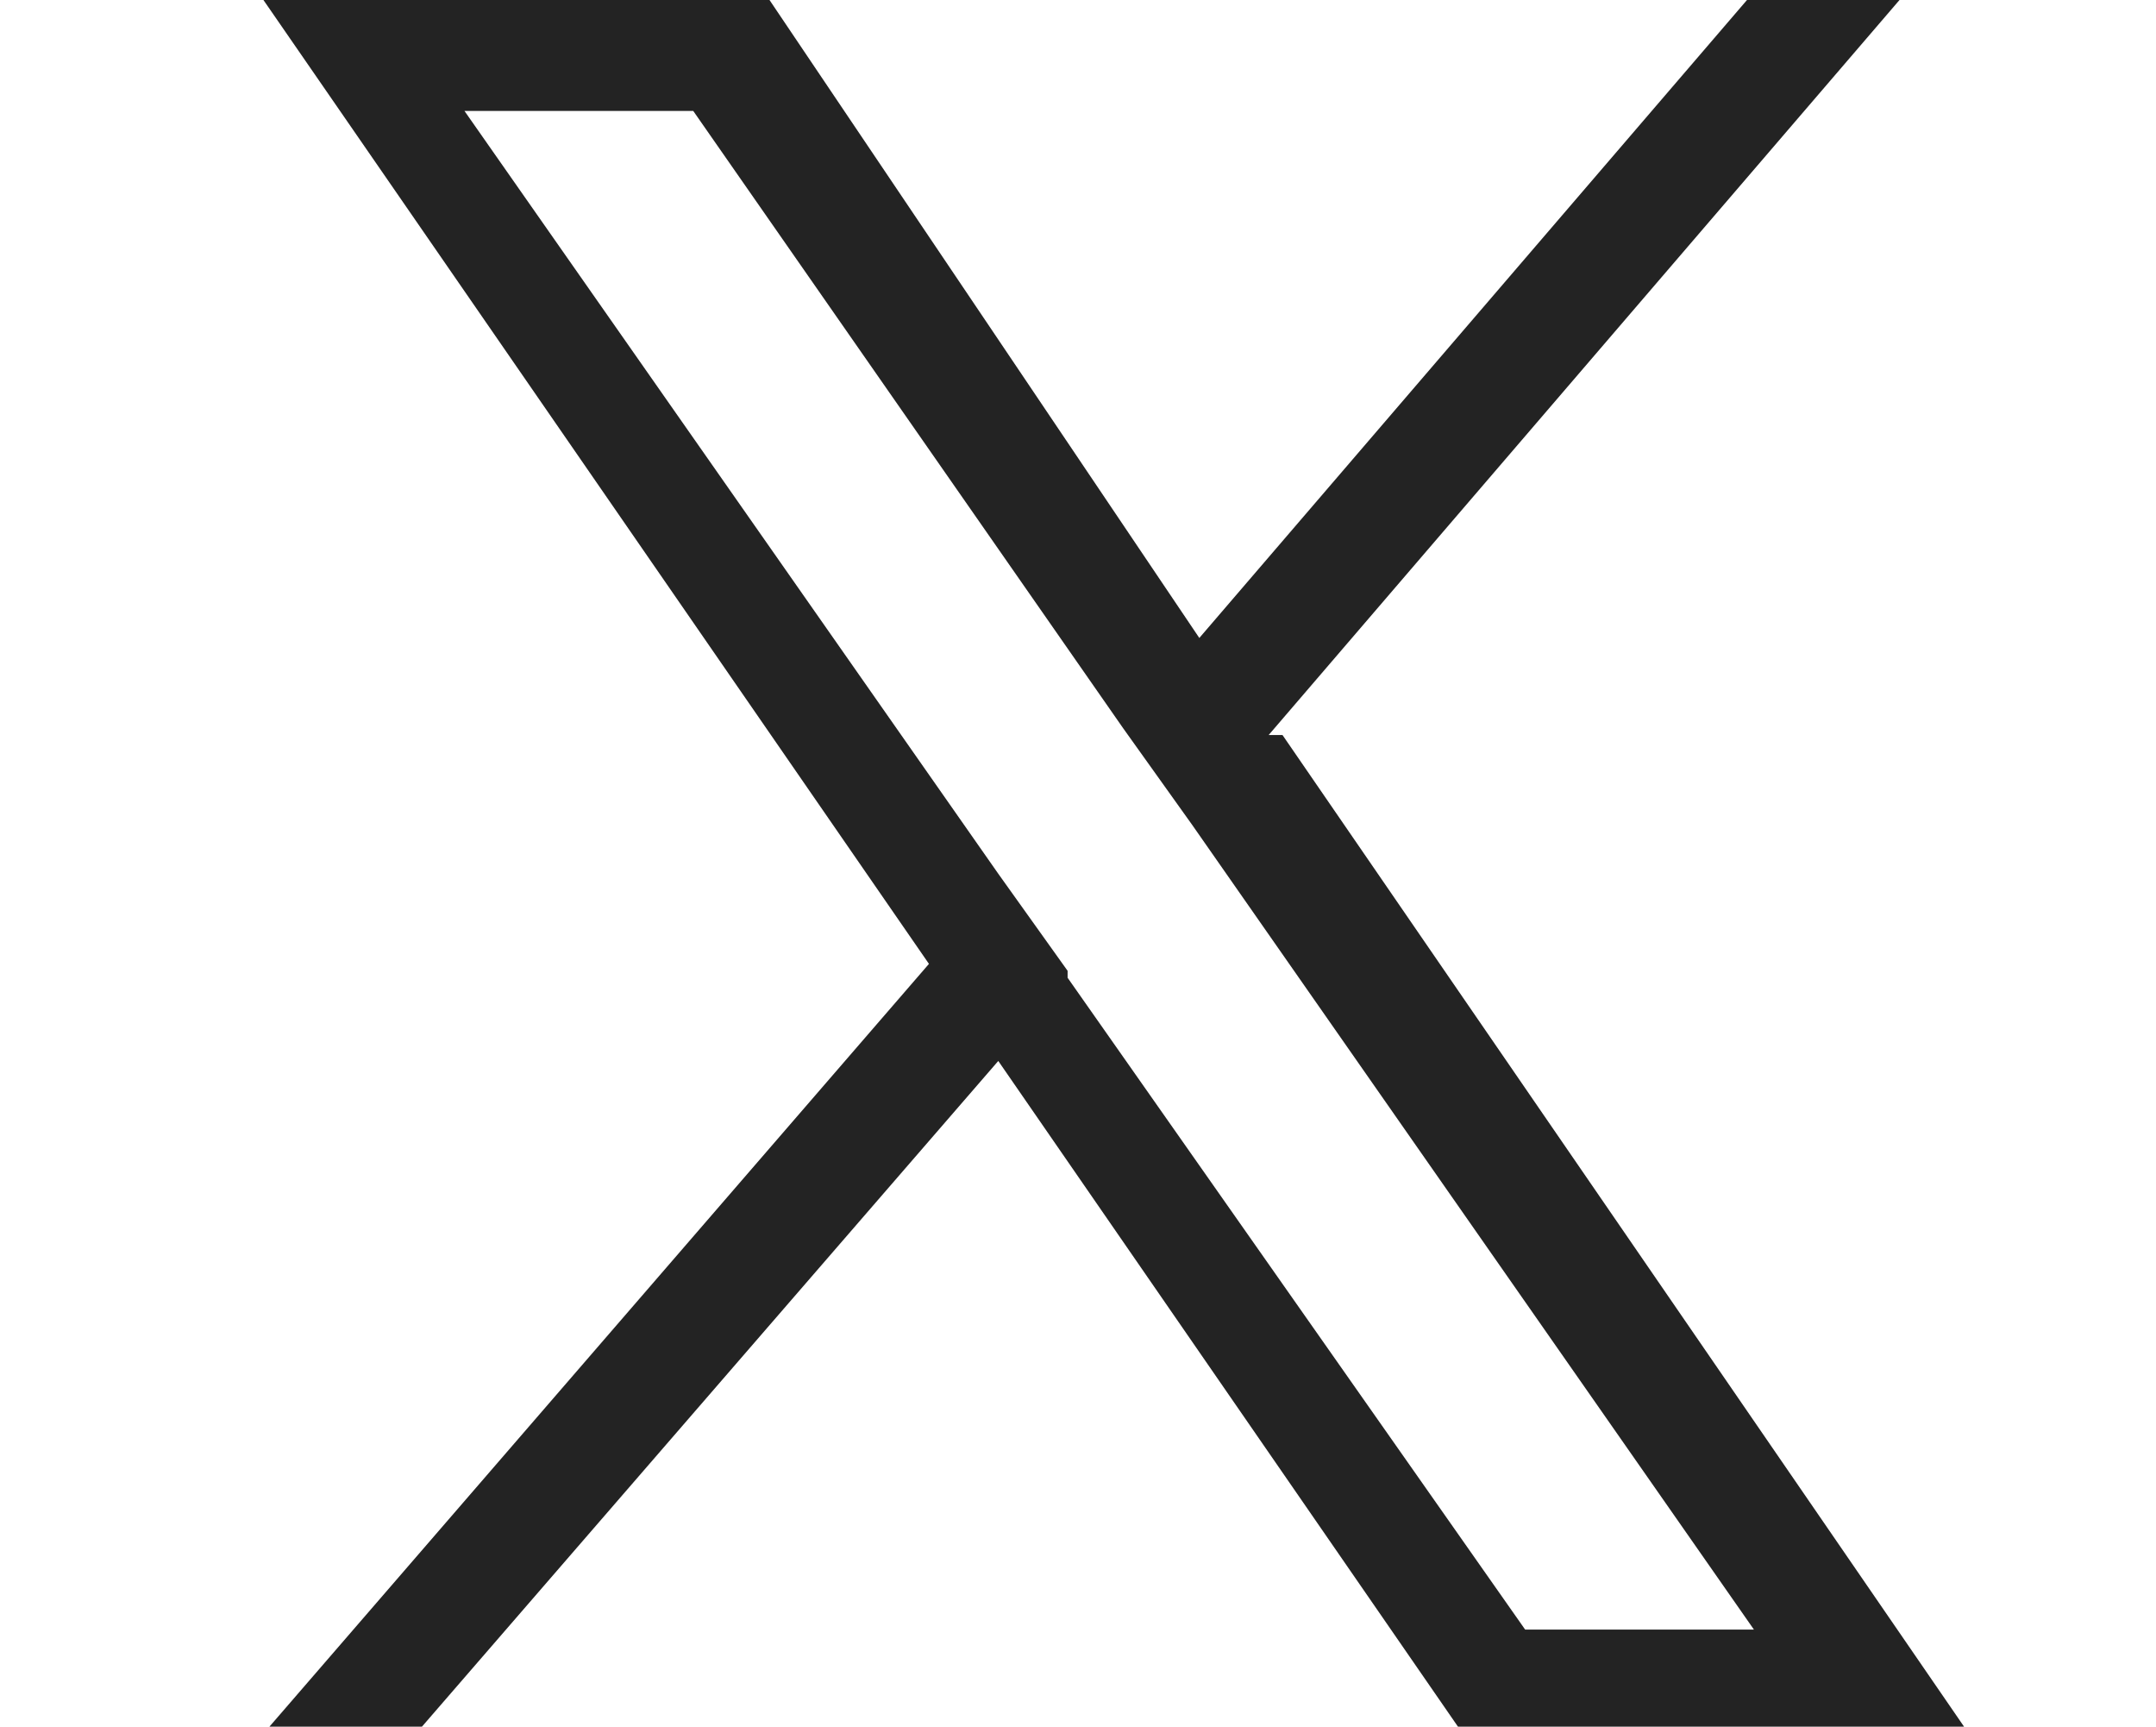
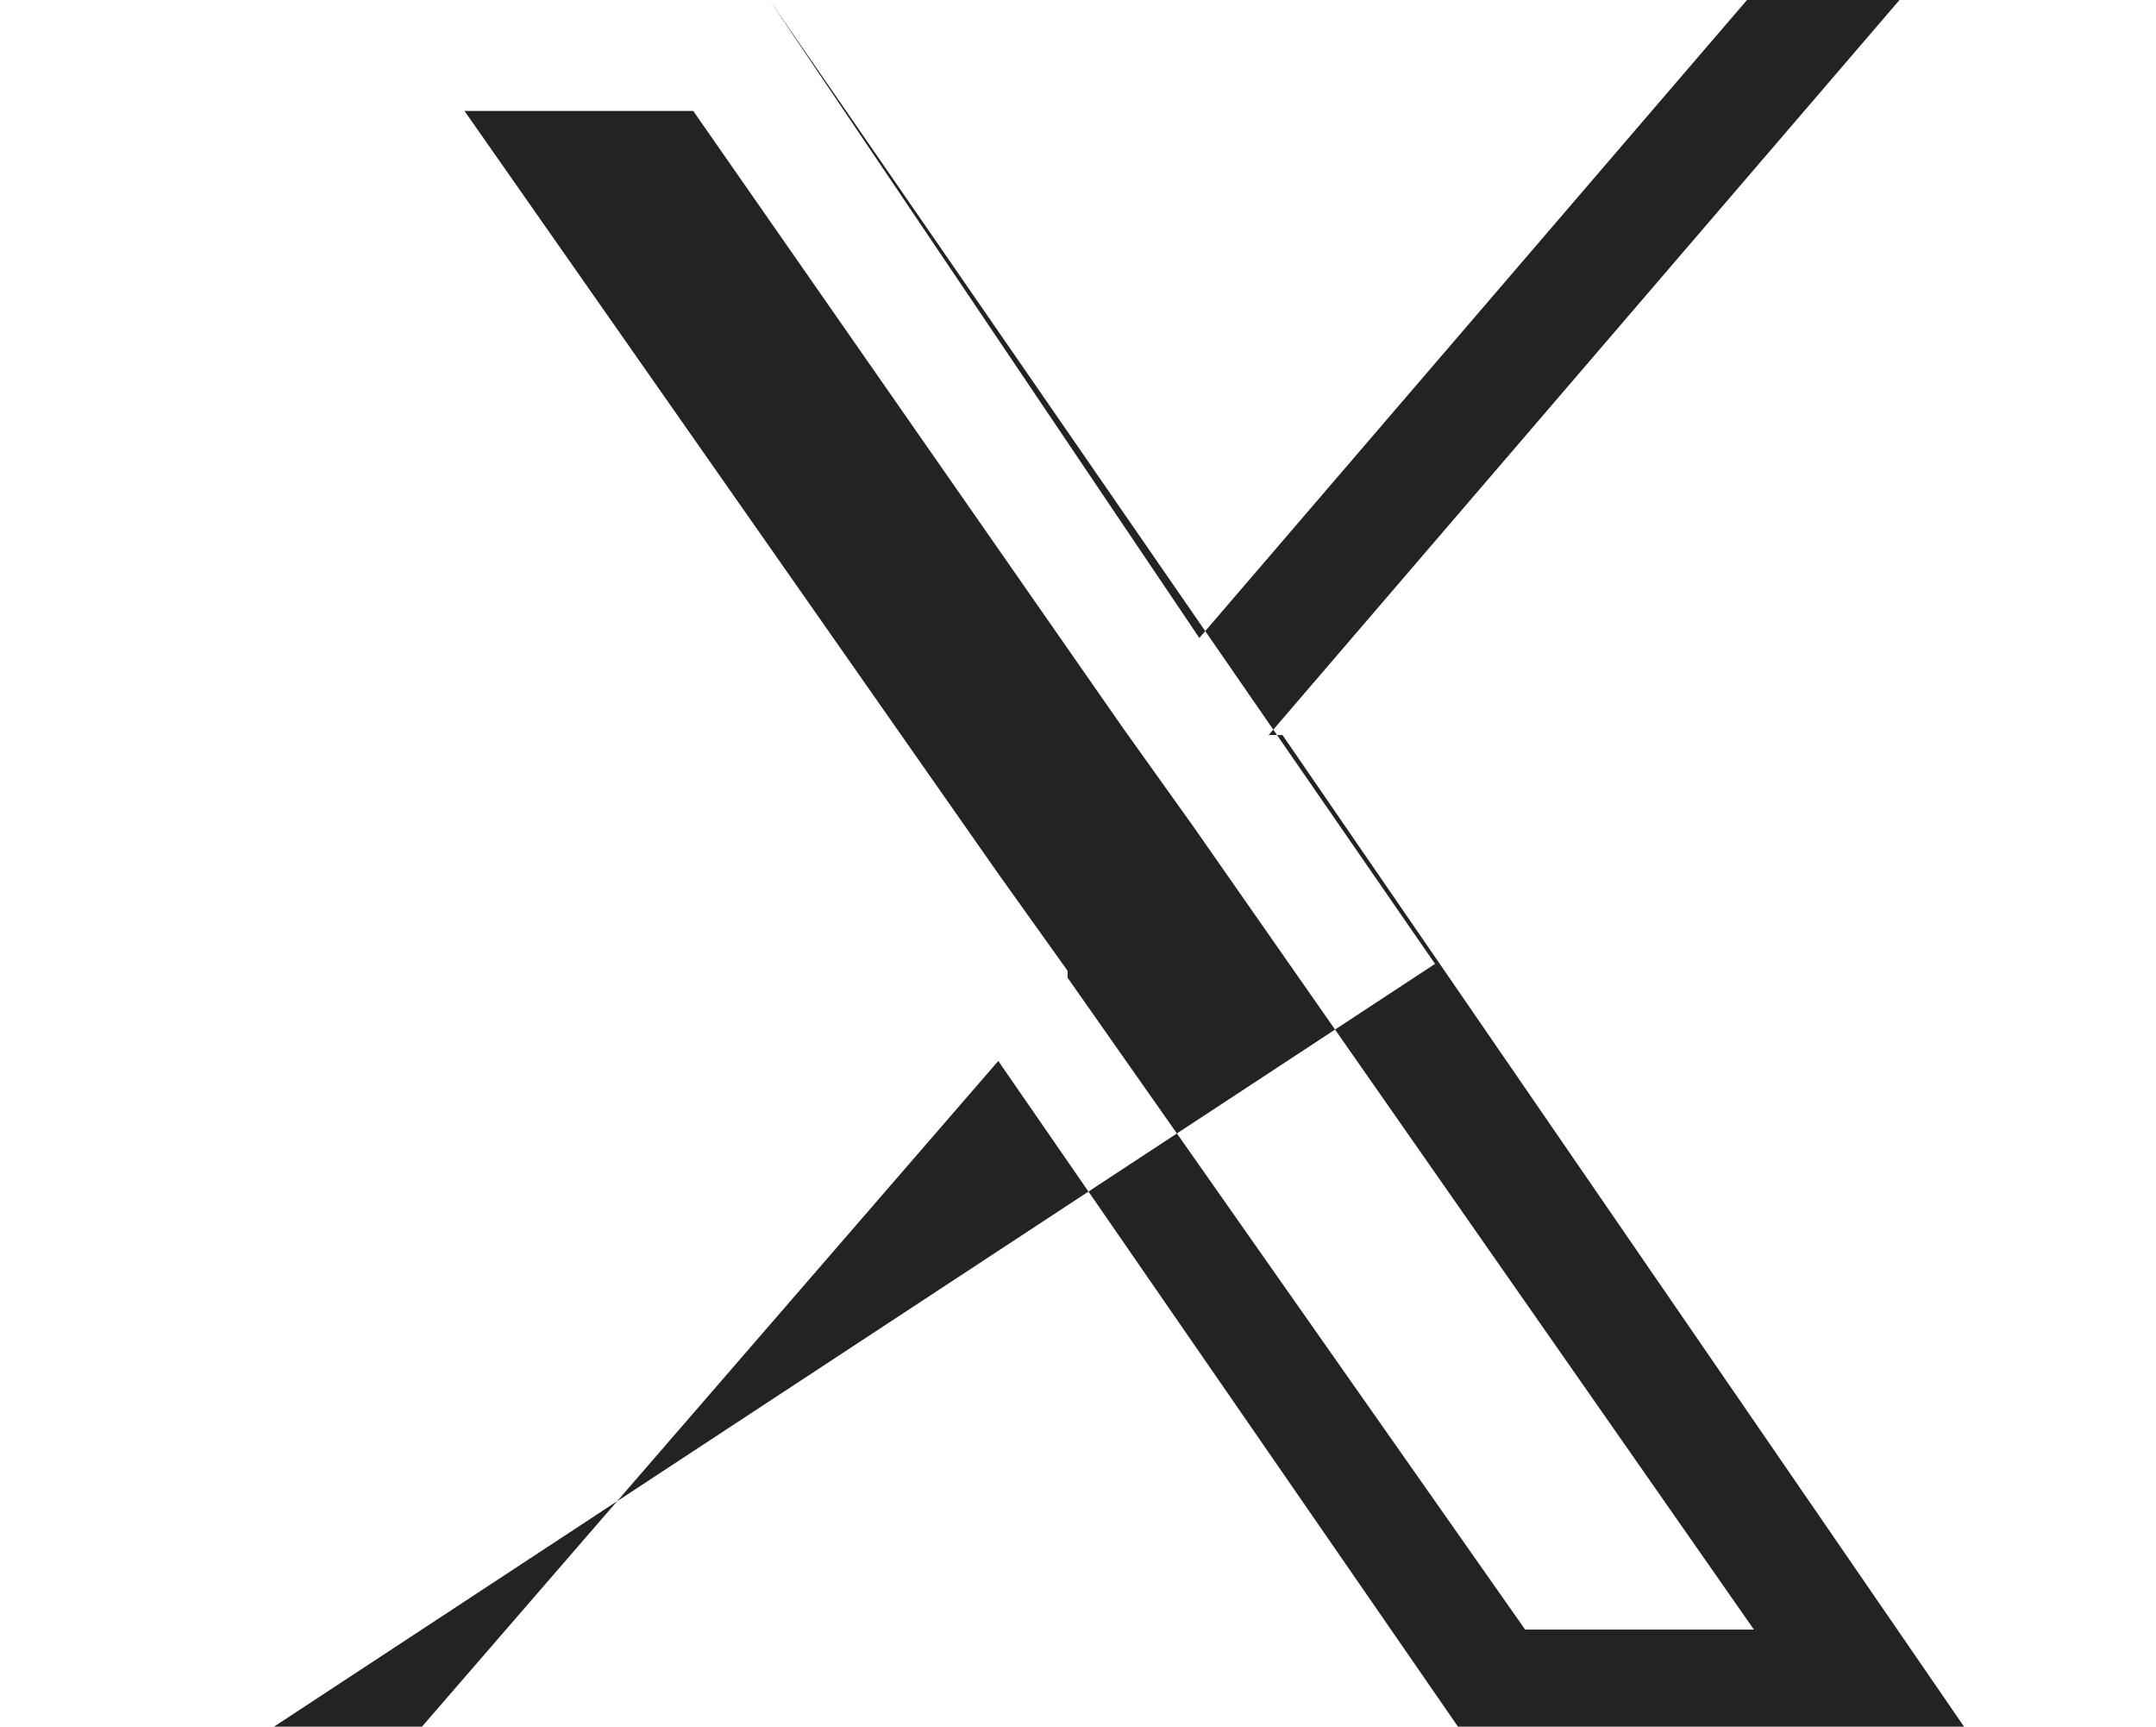
<svg xmlns="http://www.w3.org/2000/svg" id="_レイヤー_2" data-name=" レイヤー 2" version="1.1" viewBox="0 0 31.1 24.9">
  <defs>
    <style>
      .cls-1 {
        fill: #232323;
        stroke-width: 0px;
      }
    </style>
  </defs>
-   <path class="cls-1" d="M18.3,10.6L27.4,0h-2.2l-7.9,9.2L11.1,0H3.8l9.6,13.9L3.8,25h2.2l8.4-9.7,6.7,9.7h7.3l-9.9-14.4h0ZM15.4,14l-1-1.4L6.7,1.6h3.3l6.2,8.9,1,1.4,8.1,11.6h-3.3l-6.6-9.4h0Z" />
+   <path class="cls-1" d="M18.3,10.6L27.4,0h-2.2l-7.9,9.2L11.1,0l9.6,13.9L3.8,25h2.2l8.4-9.7,6.7,9.7h7.3l-9.9-14.4h0ZM15.4,14l-1-1.4L6.7,1.6h3.3l6.2,8.9,1,1.4,8.1,11.6h-3.3l-6.6-9.4h0Z" />
</svg>